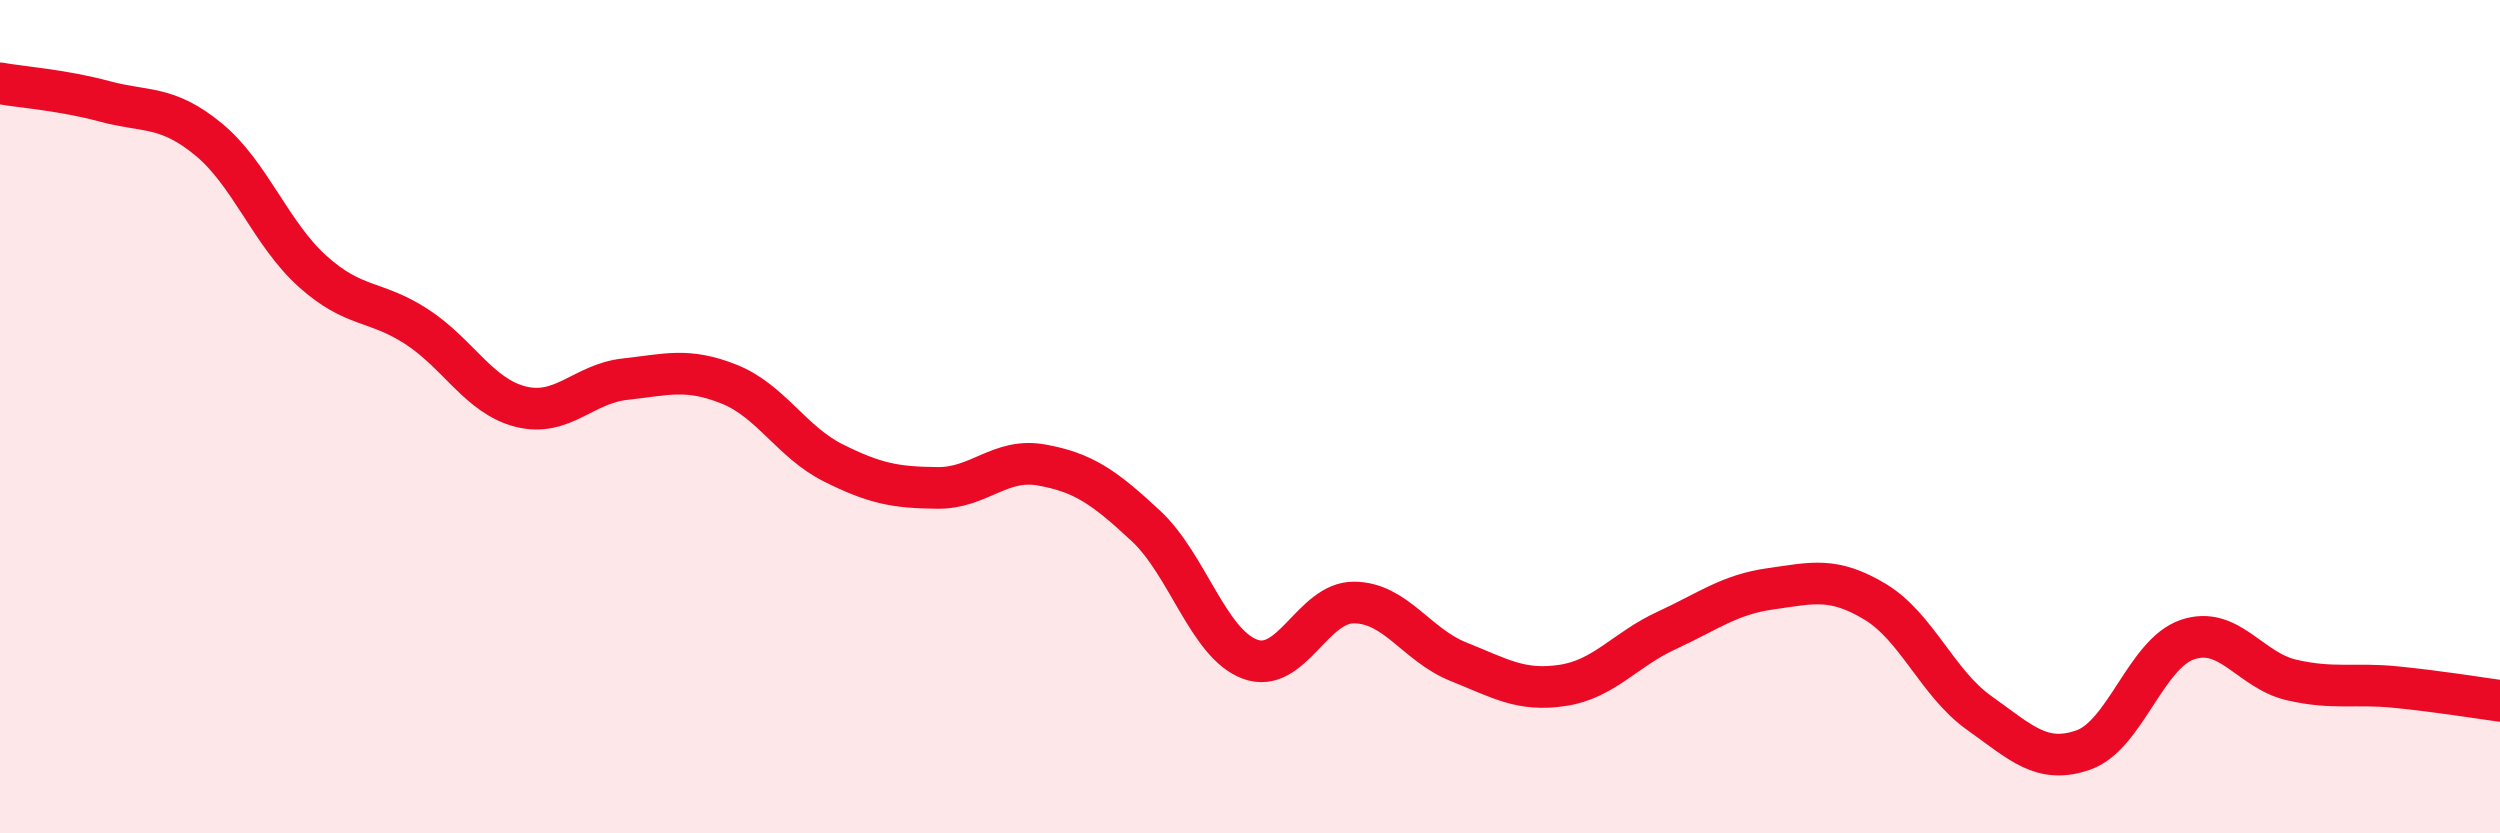
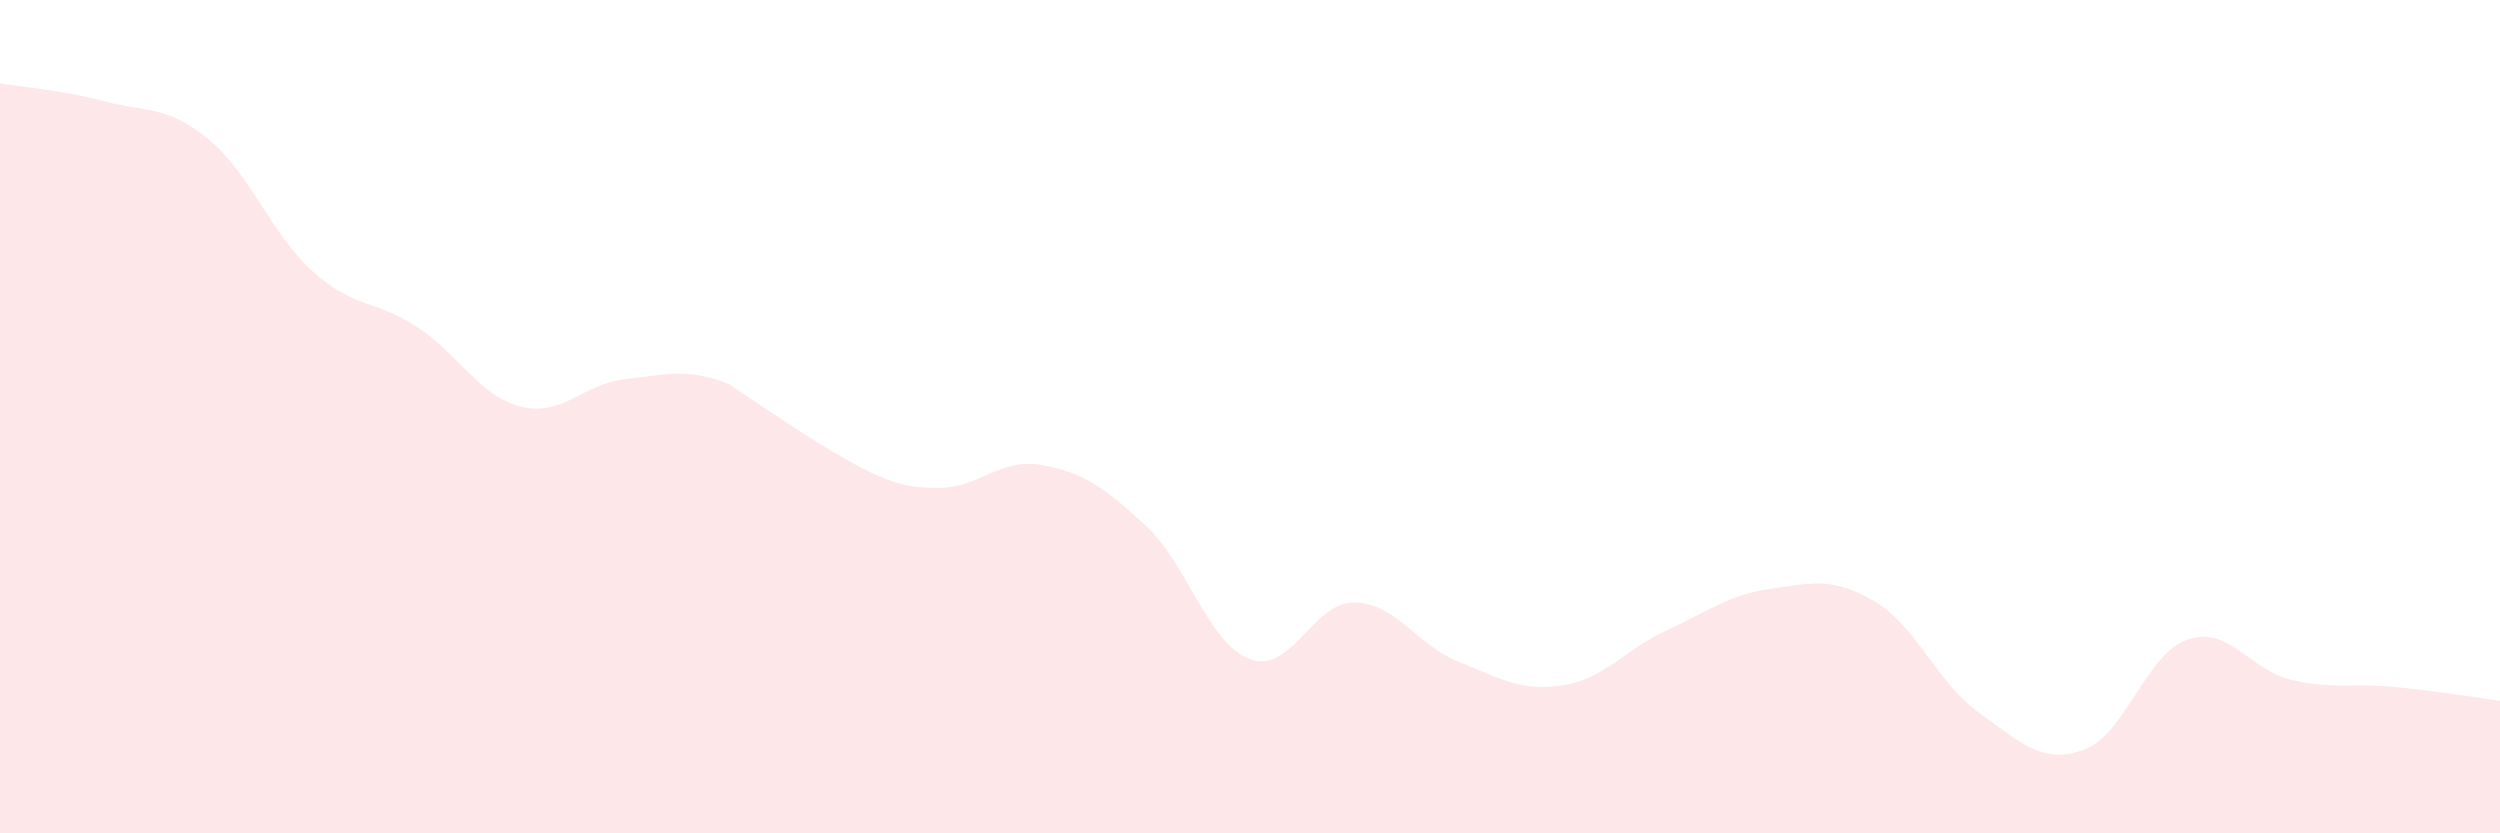
<svg xmlns="http://www.w3.org/2000/svg" width="60" height="20" viewBox="0 0 60 20">
-   <path d="M 0,2 C 0.5,2.09 1.5,2.16 2.5,2.43 C 3.5,2.7 4,2.52 5,3.34 C 6,4.16 6.5,5.61 7.5,6.51 C 8.5,7.41 9,7.19 10,7.84 C 11,8.49 11.5,9.51 12.5,9.76 C 13.5,10.01 14,9.21 15,9.1 C 16,8.99 16.5,8.82 17.5,9.22 C 18.5,9.62 19,10.61 20,11.11 C 21,11.61 21.5,11.7 22.5,11.71 C 23.5,11.72 24,10.98 25,11.16 C 26,11.34 26.5,11.69 27.5,12.62 C 28.5,13.55 29,15.45 30,15.82 C 31,16.19 31.5,14.45 32.5,14.46 C 33.5,14.47 34,15.48 35,15.88 C 36,16.28 36.5,16.6 37.5,16.45 C 38.5,16.3 39,15.59 40,15.13 C 41,14.67 41.5,14.27 42.5,14.13 C 43.5,13.99 44,13.84 45,14.44 C 46,15.04 46.5,16.4 47.5,17.11 C 48.5,17.82 49,18.35 50,18 C 51,17.65 51.5,15.69 52.5,15.35 C 53.5,15.01 54,16.09 55,16.32 C 56,16.55 56.5,16.39 57.5,16.49 C 58.5,16.59 59.5,16.75 60,16.82L60 20L0 20Z" fill="#EB0A25" opacity="0.1" stroke-linecap="round" stroke-linejoin="round" />
-   <path d="M 0,2 C 0.5,2.09 1.5,2.16 2.5,2.43 C 3.5,2.7 4,2.52 5,3.34 C 6,4.16 6.5,5.61 7.5,6.51 C 8.5,7.41 9,7.19 10,7.84 C 11,8.49 11.5,9.51 12.5,9.76 C 13.5,10.01 14,9.21 15,9.1 C 16,8.99 16.5,8.82 17.5,9.22 C 18.5,9.62 19,10.61 20,11.11 C 21,11.61 21.5,11.7 22.5,11.71 C 23.5,11.72 24,10.98 25,11.16 C 26,11.34 26.5,11.69 27.5,12.62 C 28.5,13.55 29,15.45 30,15.82 C 31,16.19 31.5,14.45 32.5,14.46 C 33.5,14.47 34,15.48 35,15.88 C 36,16.28 36.5,16.6 37.5,16.45 C 38.5,16.3 39,15.59 40,15.13 C 41,14.67 41.5,14.27 42.5,14.13 C 43.5,13.99 44,13.84 45,14.44 C 46,15.04 46.5,16.4 47.5,17.11 C 48.5,17.82 49,18.35 50,18 C 51,17.65 51.5,15.69 52.5,15.35 C 53.5,15.01 54,16.09 55,16.32 C 56,16.55 56.5,16.39 57.5,16.49 C 58.5,16.59 59.5,16.75 60,16.82" stroke="#EB0A25" stroke-width="1" fill="none" stroke-linecap="round" stroke-linejoin="round" />
+   <path d="M 0,2 C 0.5,2.09 1.5,2.16 2.5,2.43 C 3.5,2.7 4,2.52 5,3.34 C 6,4.16 6.5,5.61 7.5,6.51 C 8.5,7.41 9,7.19 10,7.84 C 11,8.49 11.5,9.51 12.5,9.76 C 13.5,10.01 14,9.21 15,9.1 C 16,8.99 16.5,8.82 17.5,9.22 C 21,11.61 21.5,11.7 22.5,11.71 C 23.5,11.72 24,10.98 25,11.16 C 26,11.34 26.5,11.69 27.5,12.62 C 28.5,13.55 29,15.45 30,15.82 C 31,16.19 31.5,14.45 32.5,14.46 C 33.5,14.47 34,15.48 35,15.88 C 36,16.28 36.5,16.6 37.5,16.45 C 38.5,16.3 39,15.59 40,15.13 C 41,14.67 41.5,14.27 42.5,14.13 C 43.5,13.99 44,13.84 45,14.44 C 46,15.04 46.5,16.4 47.5,17.11 C 48.5,17.82 49,18.35 50,18 C 51,17.65 51.5,15.69 52.5,15.35 C 53.5,15.01 54,16.09 55,16.32 C 56,16.55 56.5,16.39 57.5,16.49 C 58.5,16.59 59.5,16.75 60,16.82L60 20L0 20Z" fill="#EB0A25" opacity="0.1" stroke-linecap="round" stroke-linejoin="round" />
</svg>